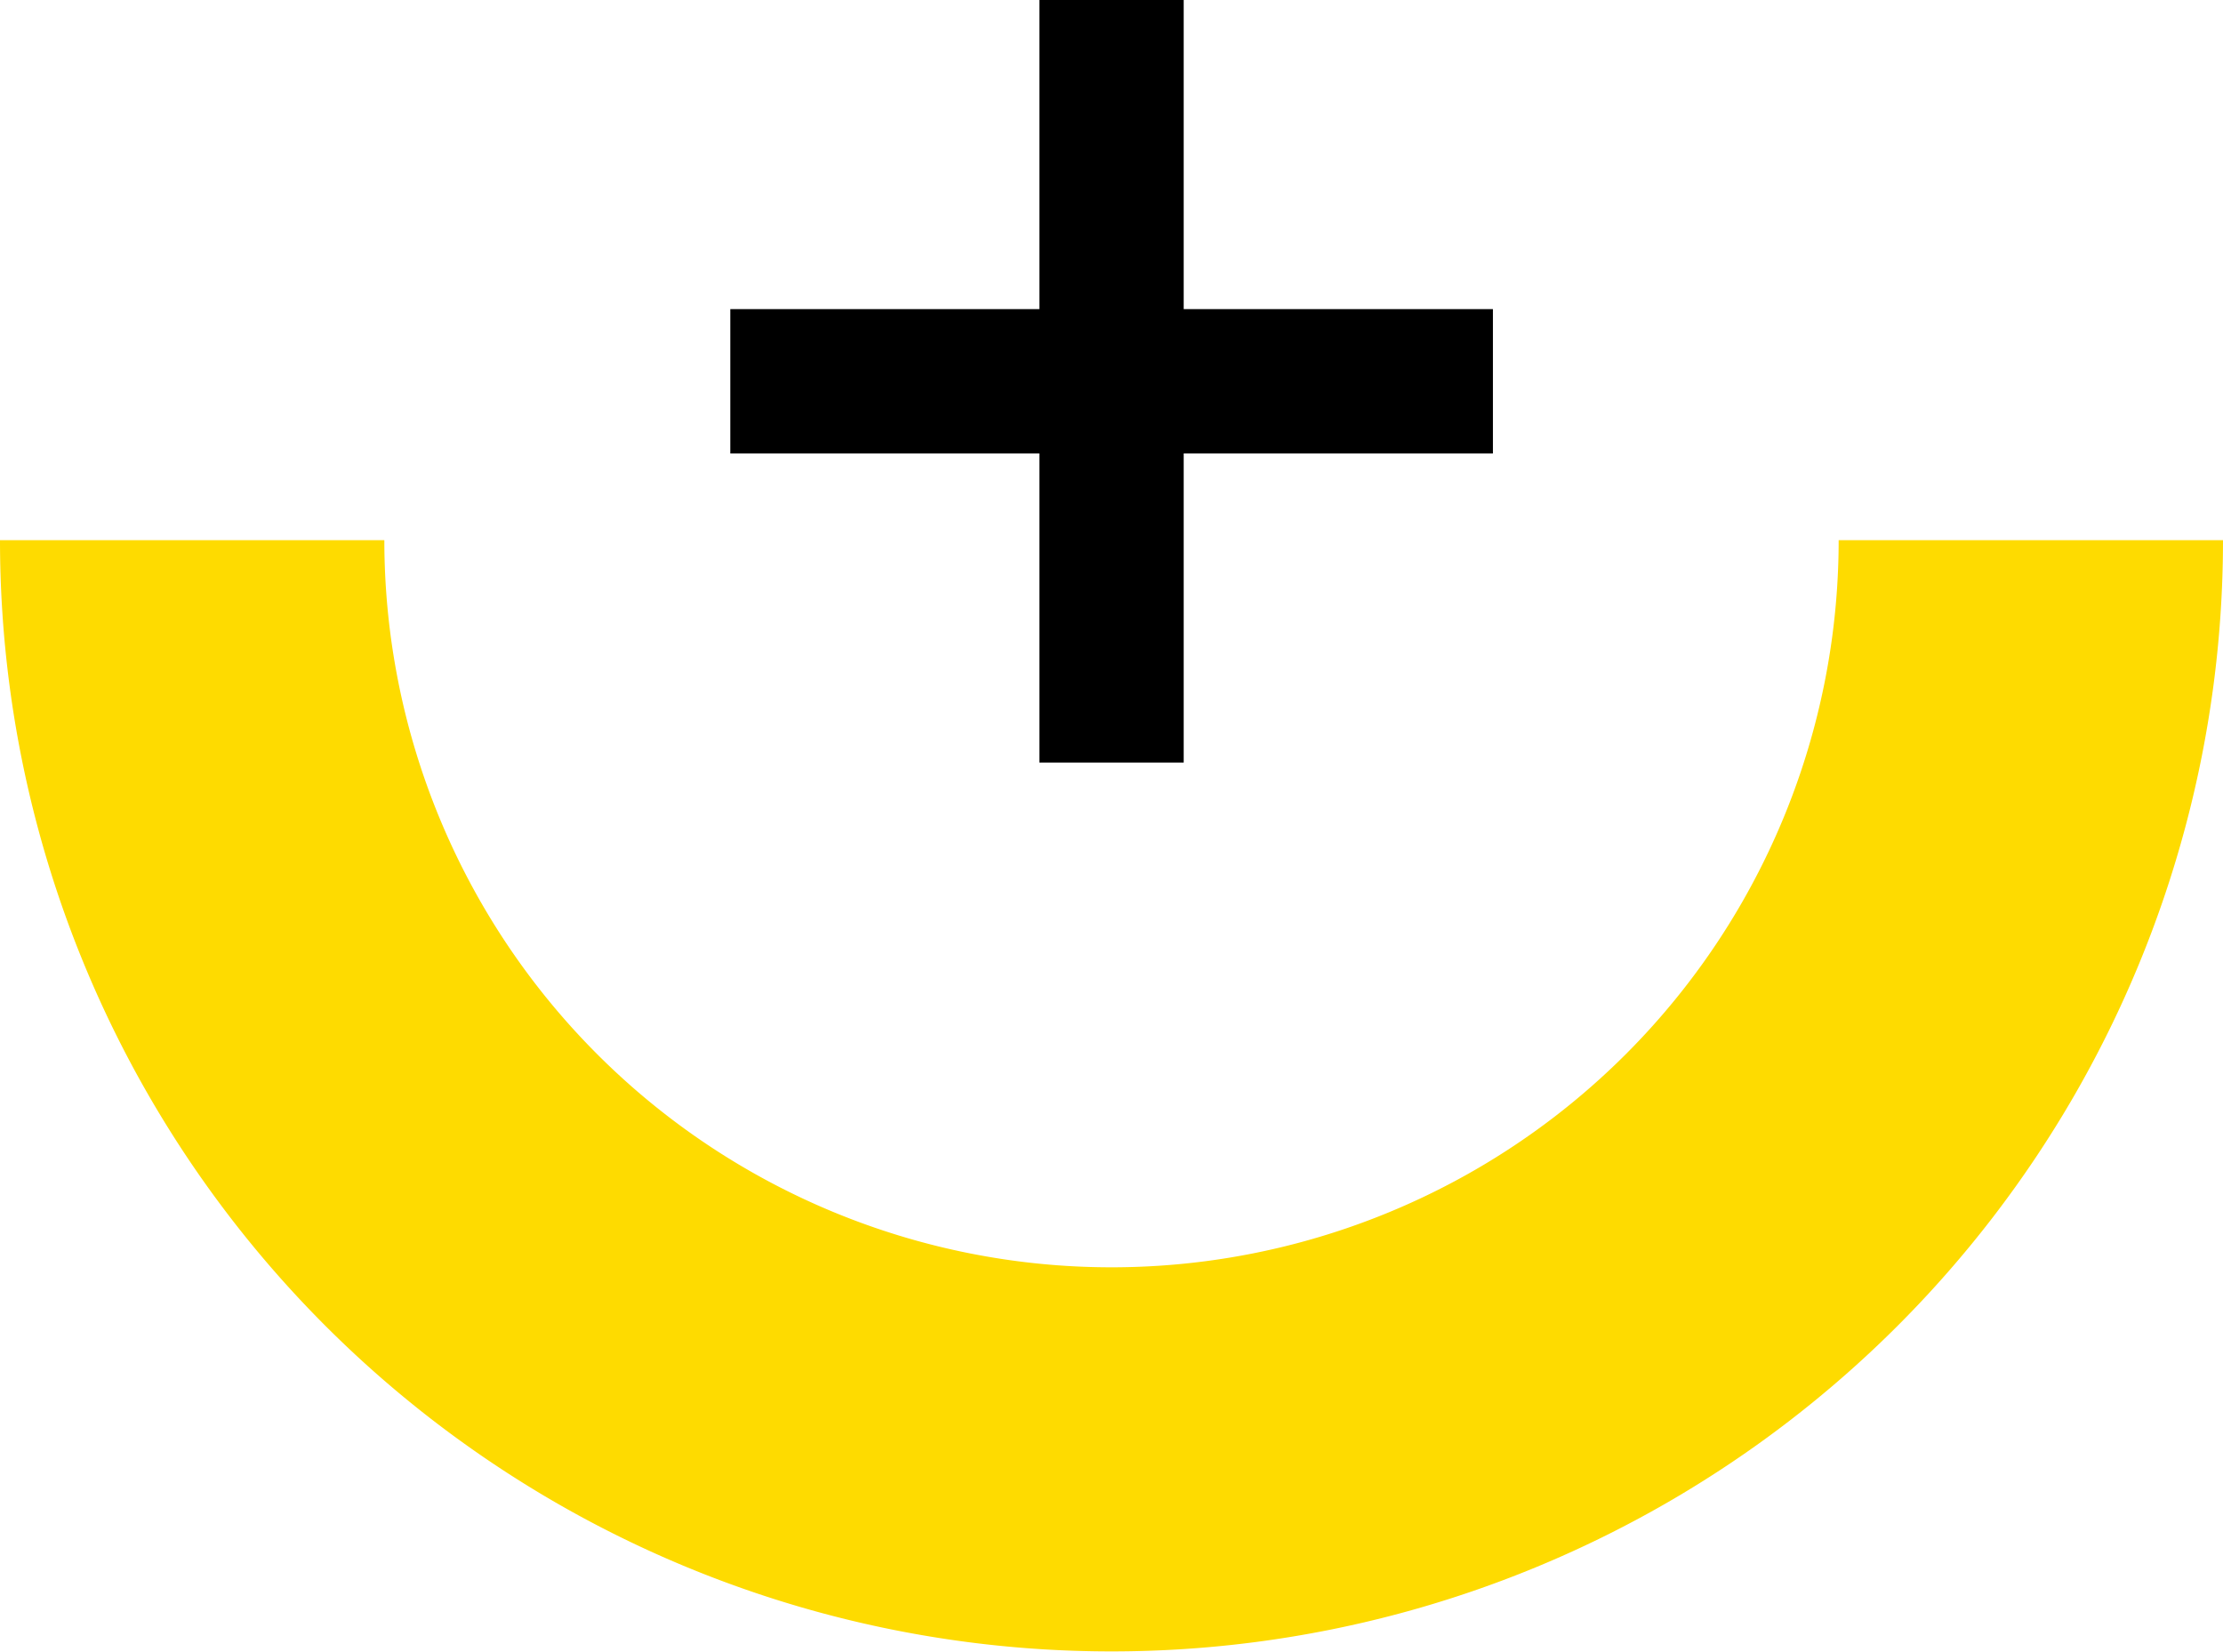
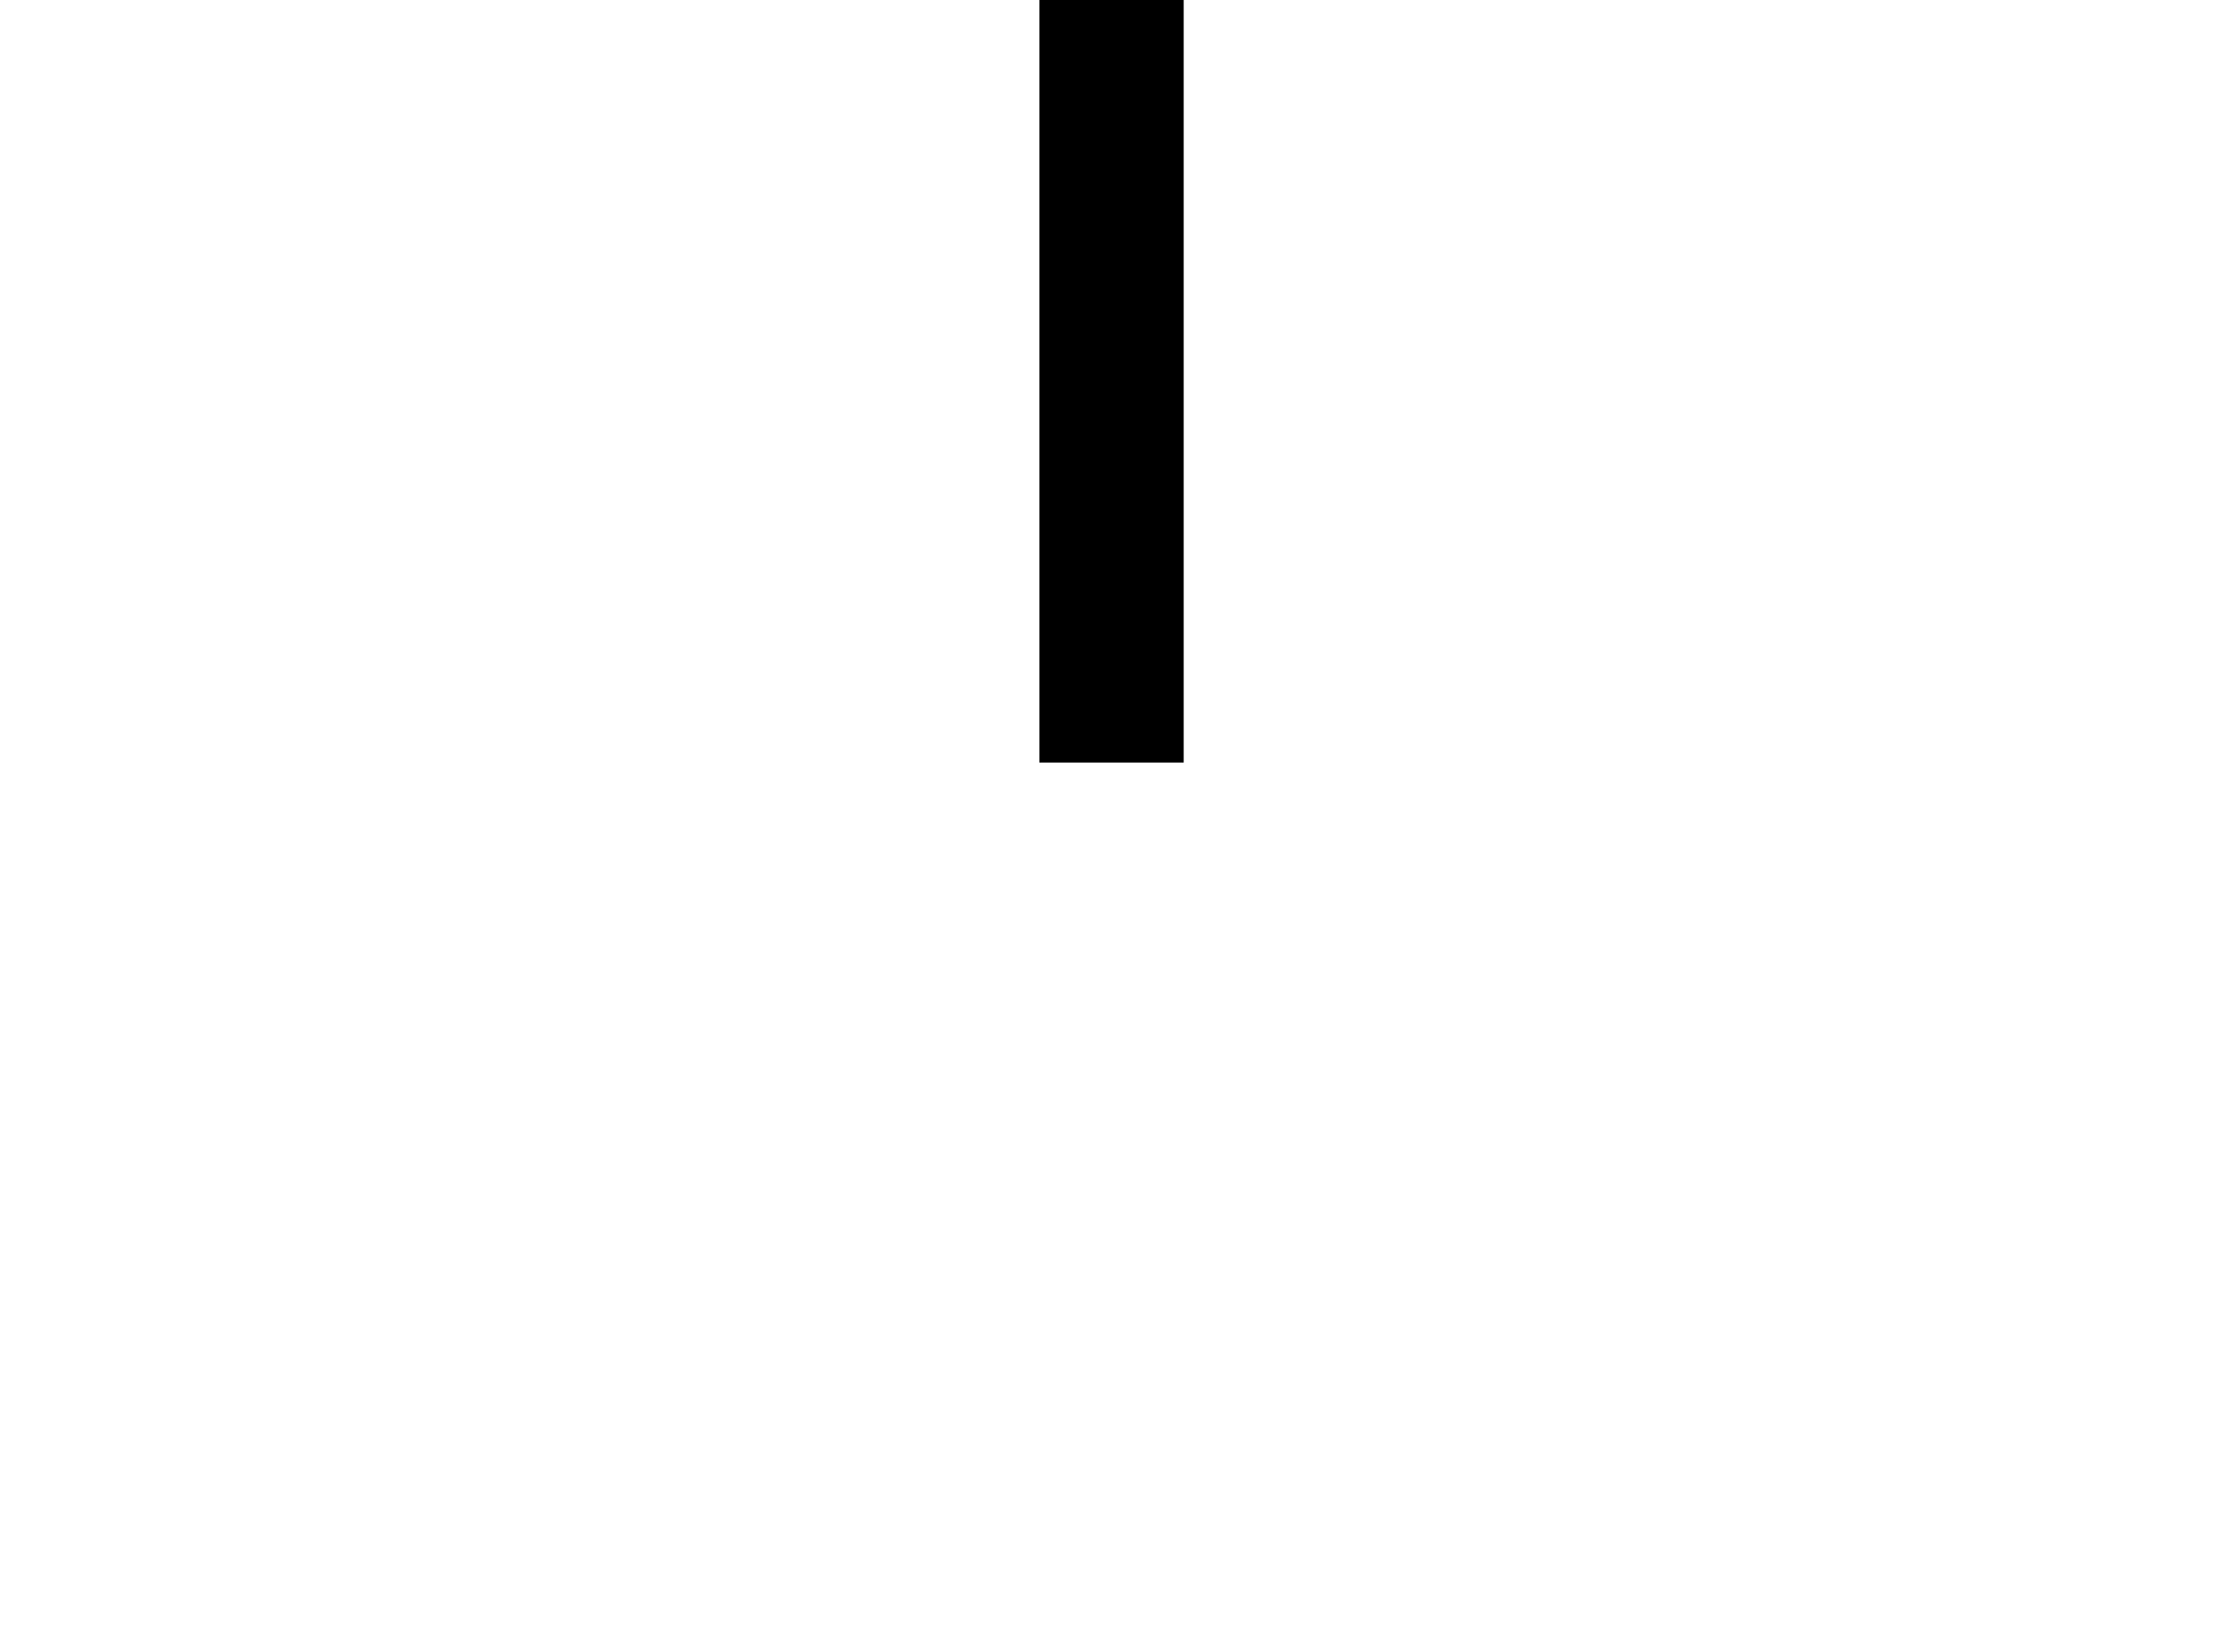
<svg xmlns="http://www.w3.org/2000/svg" data-name="Grupo 11528" width="30.805" height="22.889" viewBox="0 0 30.805 22.889">
-   <path data-name="Trazado 16763" d="M15.4 10.077A10.077 10.077 0 0 1 5.326 0H0a15.4 15.4 0 0 0 15.4 15.4A15.4 15.4 0 0 0 30.805 0h-5.326A10.077 10.077 0 0 1 15.4 10.077z" transform="translate(0 7.486)" style="fill:#fedb00" />
  <g data-name="Grupo 10232">
    <g data-name="Grupo 6330">
      <g data-name="Grupo 6329">
        <g data-name="Grupo 20">
-           <path data-name="Línea 2" transform="rotate(-90 7.702 -2.418)" style="fill:none;stroke:#000;stroke-width:2px" d="M0 10.568V0" />
          <path data-name="Línea 3" transform="translate(15.403)" style="fill:none;stroke:#000;stroke-width:2px" d="M0 10.568V0" />
        </g>
      </g>
    </g>
  </g>
</svg>